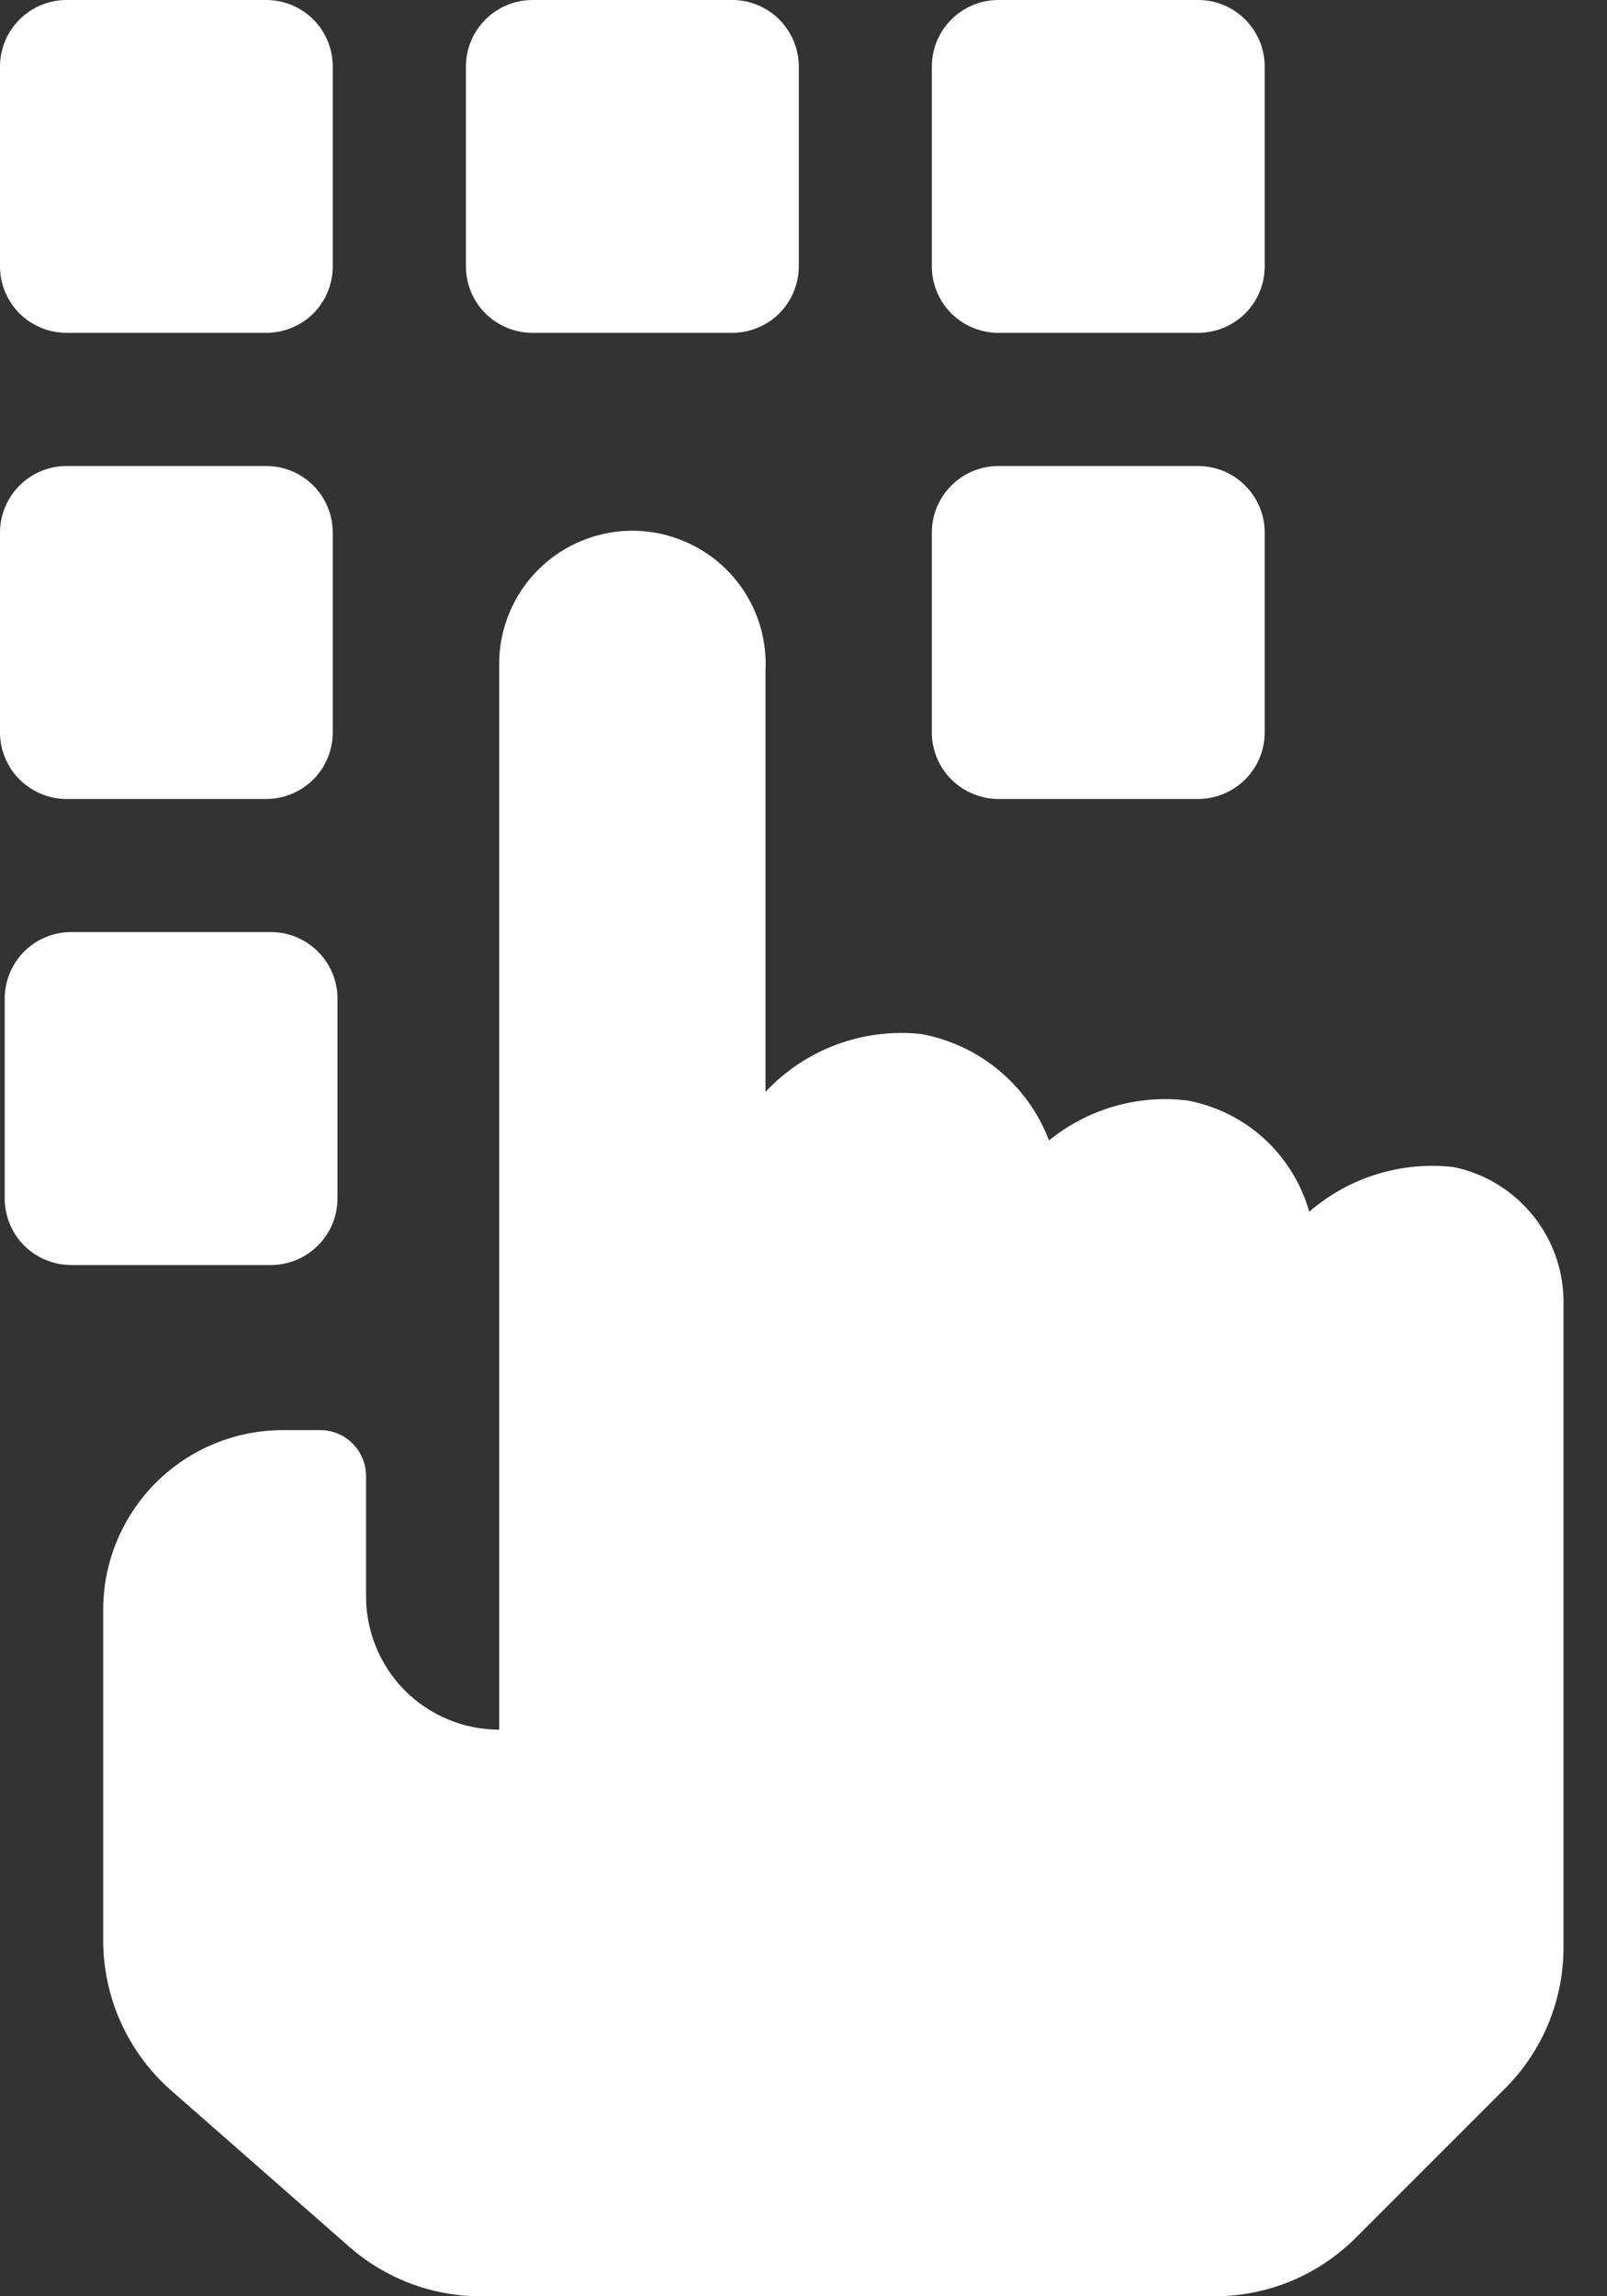
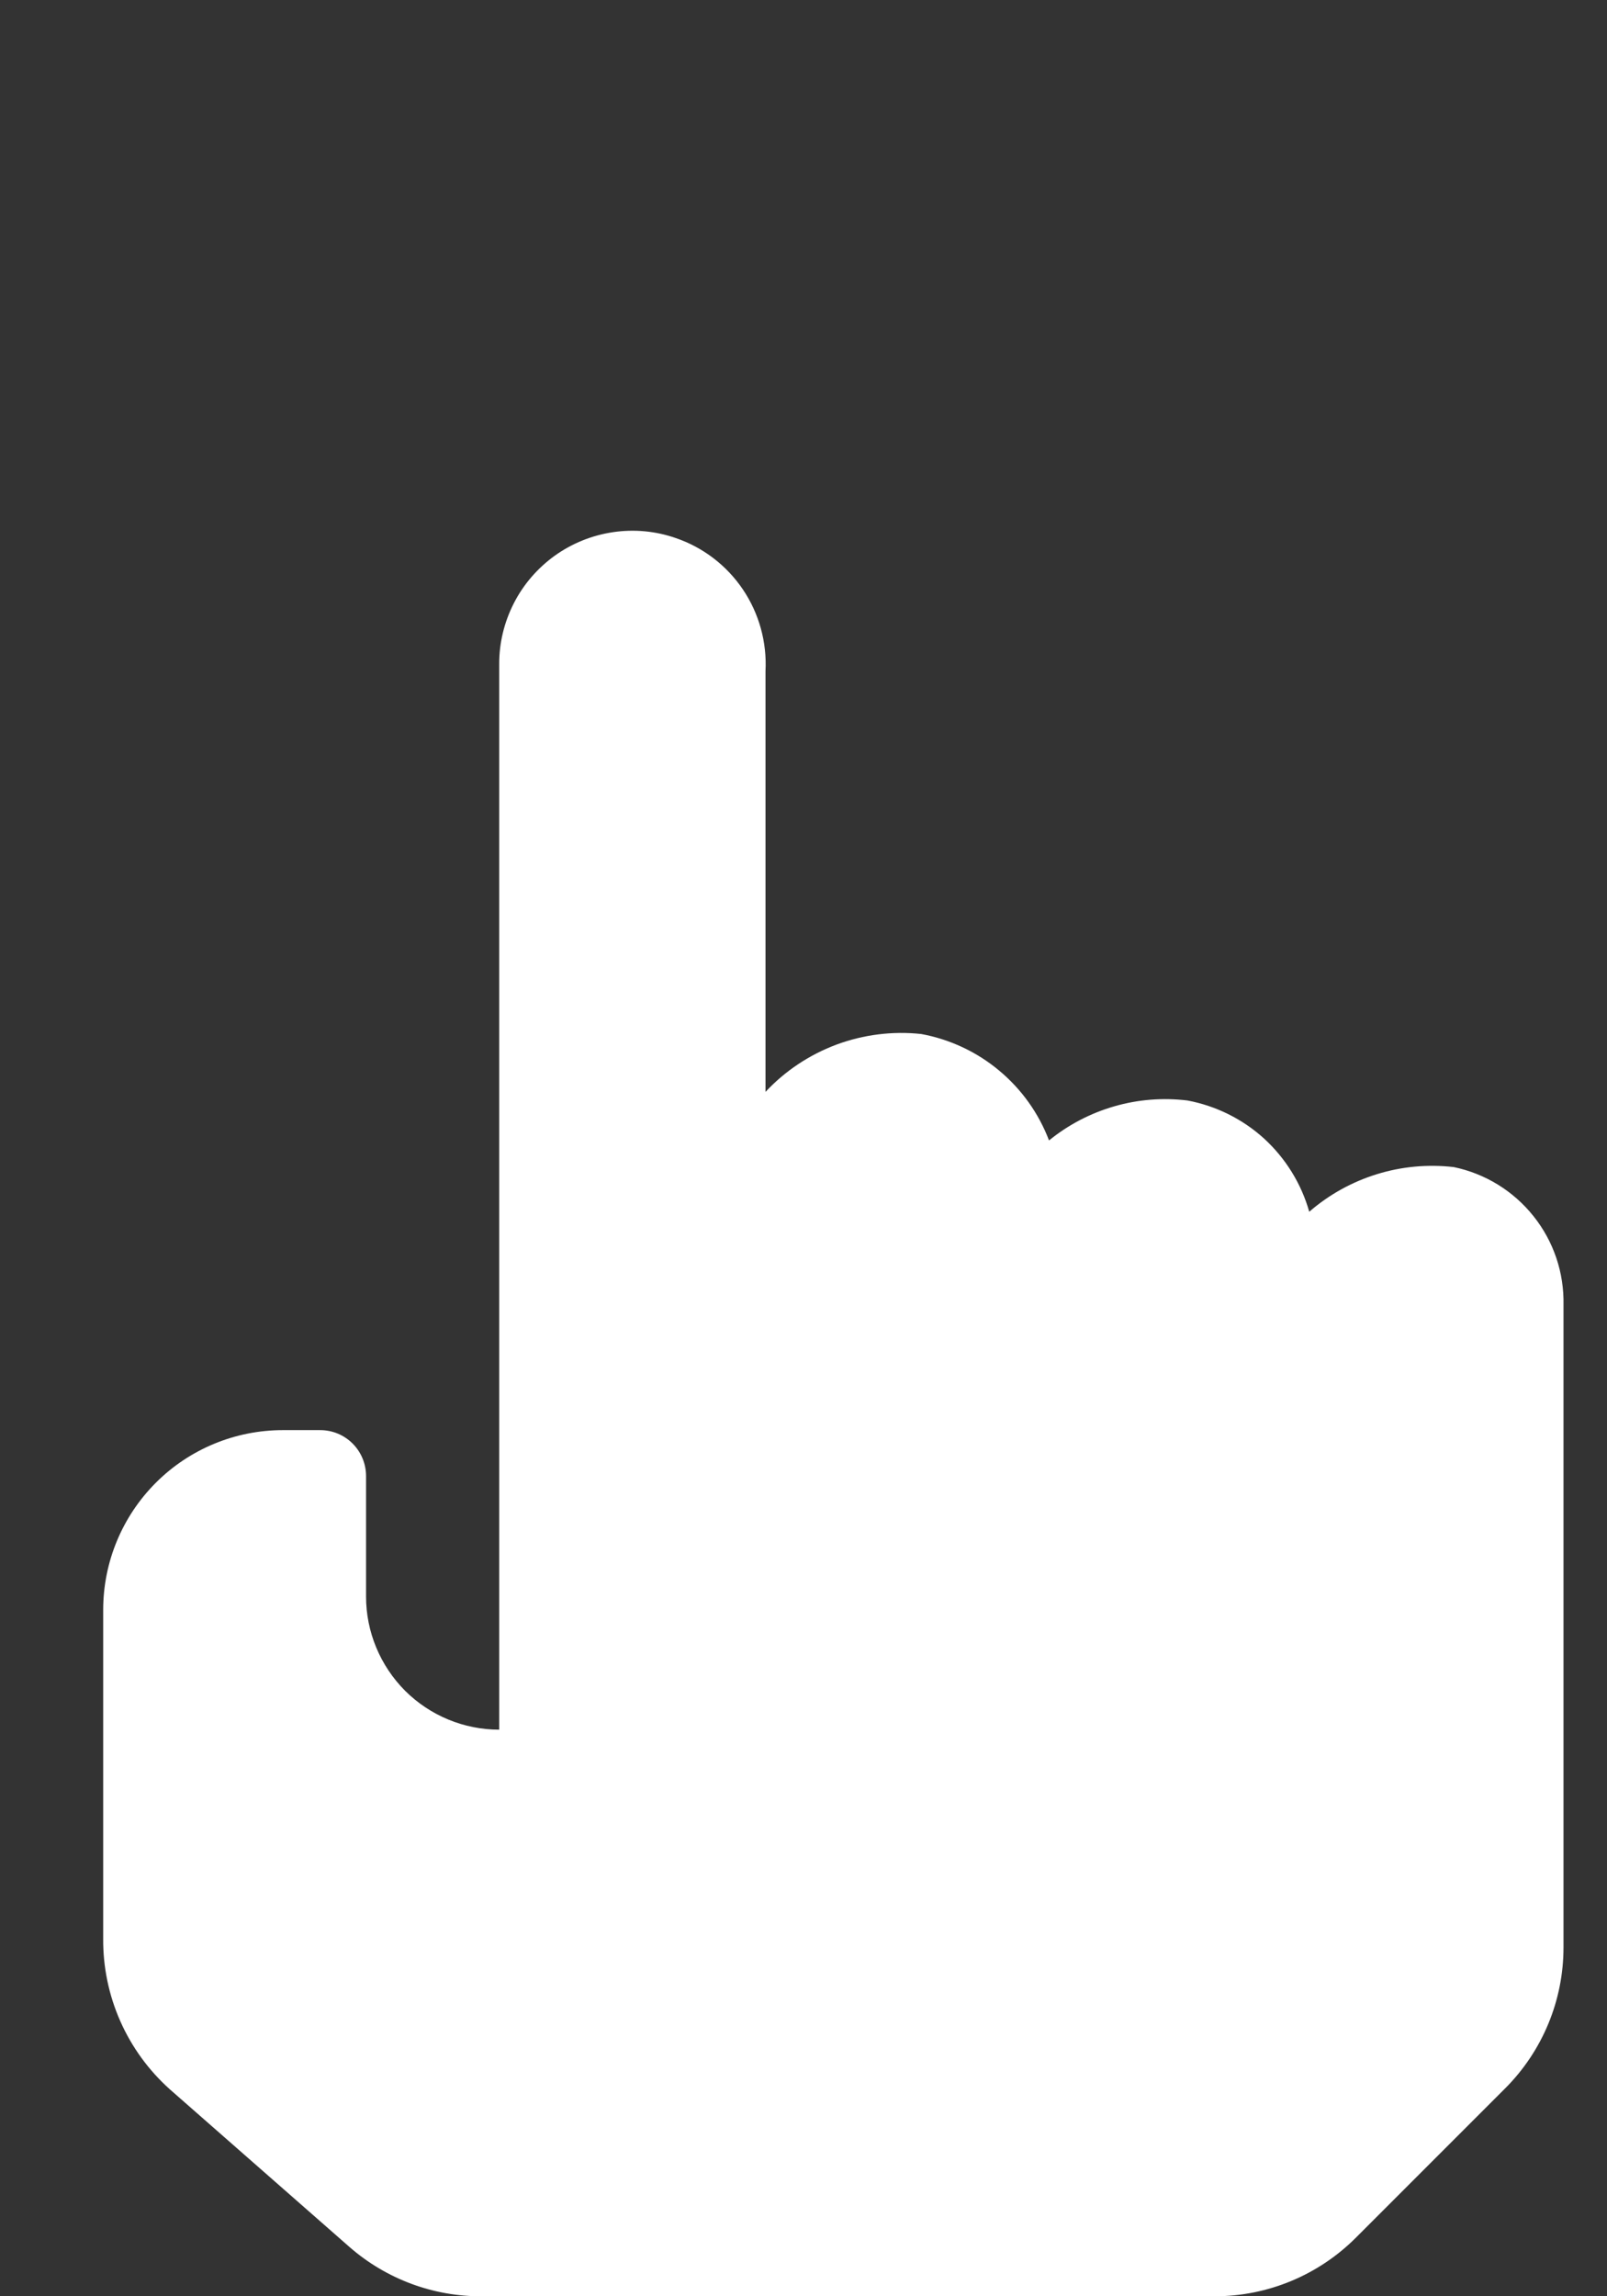
<svg xmlns="http://www.w3.org/2000/svg" width="14" height="20" viewBox="0 0 14 20" fill="none">
  <rect x="0" y="0" width="14" height="20" fill="#333333" stroke="none" />
  <path d="M12.665 10.165C12.439 10.139 12.211 10.16 11.995 10.227C11.778 10.294 11.578 10.405 11.406 10.554C11.337 10.31 11.201 10.09 11.014 9.918C10.826 9.747 10.595 9.632 10.345 9.585C10.131 9.559 9.914 9.576 9.707 9.636C9.499 9.696 9.306 9.797 9.139 9.933C9.049 9.696 8.899 9.486 8.704 9.324C8.509 9.161 8.275 9.052 8.026 9.006C7.776 8.979 7.523 9.011 7.288 9.098C7.052 9.186 6.84 9.327 6.669 9.51V5.845C6.682 5.593 6.613 5.343 6.472 5.134C6.331 4.925 6.125 4.767 5.886 4.686C5.711 4.625 5.524 4.608 5.341 4.635C5.158 4.662 4.984 4.732 4.833 4.84C4.683 4.948 4.56 5.09 4.476 5.255C4.392 5.42 4.348 5.602 4.349 5.787V15.065C4.042 15.065 3.747 14.943 3.529 14.726C3.312 14.508 3.189 14.213 3.189 13.906V12.856C3.189 12.75 3.147 12.648 3.072 12.573C2.997 12.498 2.896 12.456 2.789 12.456H2.465C2.049 12.456 1.651 12.621 1.358 12.914C1.064 13.208 0.899 13.606 0.899 14.021V16.886C0.897 17.133 0.948 17.378 1.048 17.604C1.148 17.83 1.295 18.032 1.479 18.197L3.045 19.571C3.366 19.851 3.778 20.004 4.204 20H10.583C11.044 20 11.486 19.816 11.812 19.49L13.111 18.191C13.438 17.865 13.621 17.423 13.621 16.962V11.366C13.627 11.085 13.535 10.812 13.36 10.593C13.185 10.373 12.939 10.222 12.665 10.165Z" fill="white" />
-   <path d="M0.58 6.959H2.32C2.473 6.959 2.621 6.897 2.73 6.789C2.838 6.68 2.899 6.532 2.899 6.379V4.639C2.899 4.485 2.838 4.338 2.73 4.229C2.621 4.12 2.473 4.059 2.32 4.059H0.58C0.426 4.059 0.279 4.12 0.17 4.229C0.061 4.338 0 4.485 0 4.639V6.379C0 6.532 0.061 6.68 0.17 6.789C0.279 6.897 0.426 6.959 0.58 6.959ZM2.36 8.118H0.62C0.467 8.118 0.319 8.179 0.21 8.288C0.102 8.397 0.041 8.544 0.041 8.698V10.438C0.041 10.592 0.102 10.739 0.21 10.848C0.319 10.957 0.467 11.018 0.62 11.018H2.36C2.514 11.018 2.661 10.957 2.77 10.848C2.879 10.739 2.94 10.592 2.94 10.438V8.698C2.94 8.544 2.879 8.397 2.77 8.288C2.661 8.179 2.514 8.118 2.36 8.118ZM10.438 0H8.698C8.544 0 8.397 0.061 8.288 0.17C8.179 0.279 8.118 0.426 8.118 0.58V2.32C8.118 2.473 8.179 2.621 8.288 2.73C8.397 2.838 8.544 2.899 8.698 2.899H10.438C10.592 2.899 10.739 2.838 10.848 2.73C10.957 2.621 11.018 2.473 11.018 2.32V0.58C11.018 0.426 10.957 0.279 10.848 0.17C10.739 0.061 10.592 0 10.438 0ZM0.58 2.899H2.32C2.473 2.899 2.621 2.838 2.73 2.73C2.838 2.621 2.899 2.473 2.899 2.32V0.58C2.899 0.426 2.838 0.279 2.73 0.17C2.621 0.061 2.473 0 2.32 0H0.58C0.426 0 0.279 0.061 0.17 0.17C0.061 0.279 0 0.426 0 0.58V2.32C0 2.473 0.061 2.621 0.17 2.73C0.279 2.838 0.426 2.899 0.58 2.899ZM6.379 0H4.639C4.485 0 4.338 0.061 4.229 0.17C4.12 0.279 4.059 0.426 4.059 0.58V2.32C4.059 2.473 4.12 2.621 4.229 2.73C4.338 2.838 4.485 2.899 4.639 2.899H6.379C6.532 2.899 6.68 2.838 6.789 2.73C6.897 2.621 6.959 2.473 6.959 2.32V0.58C6.959 0.426 6.897 0.279 6.789 0.17C6.68 0.061 6.532 0 6.379 0ZM10.438 4.059H8.698C8.544 4.059 8.397 4.12 8.288 4.229C8.179 4.338 8.118 4.485 8.118 4.639V6.379C8.118 6.532 8.179 6.68 8.288 6.789C8.397 6.897 8.544 6.959 8.698 6.959H10.438C10.592 6.959 10.739 6.897 10.848 6.789C10.957 6.68 11.018 6.532 11.018 6.379V4.639C11.018 4.485 10.957 4.338 10.848 4.229C10.739 4.12 10.592 4.059 10.438 4.059Z" fill="white" />
</svg>